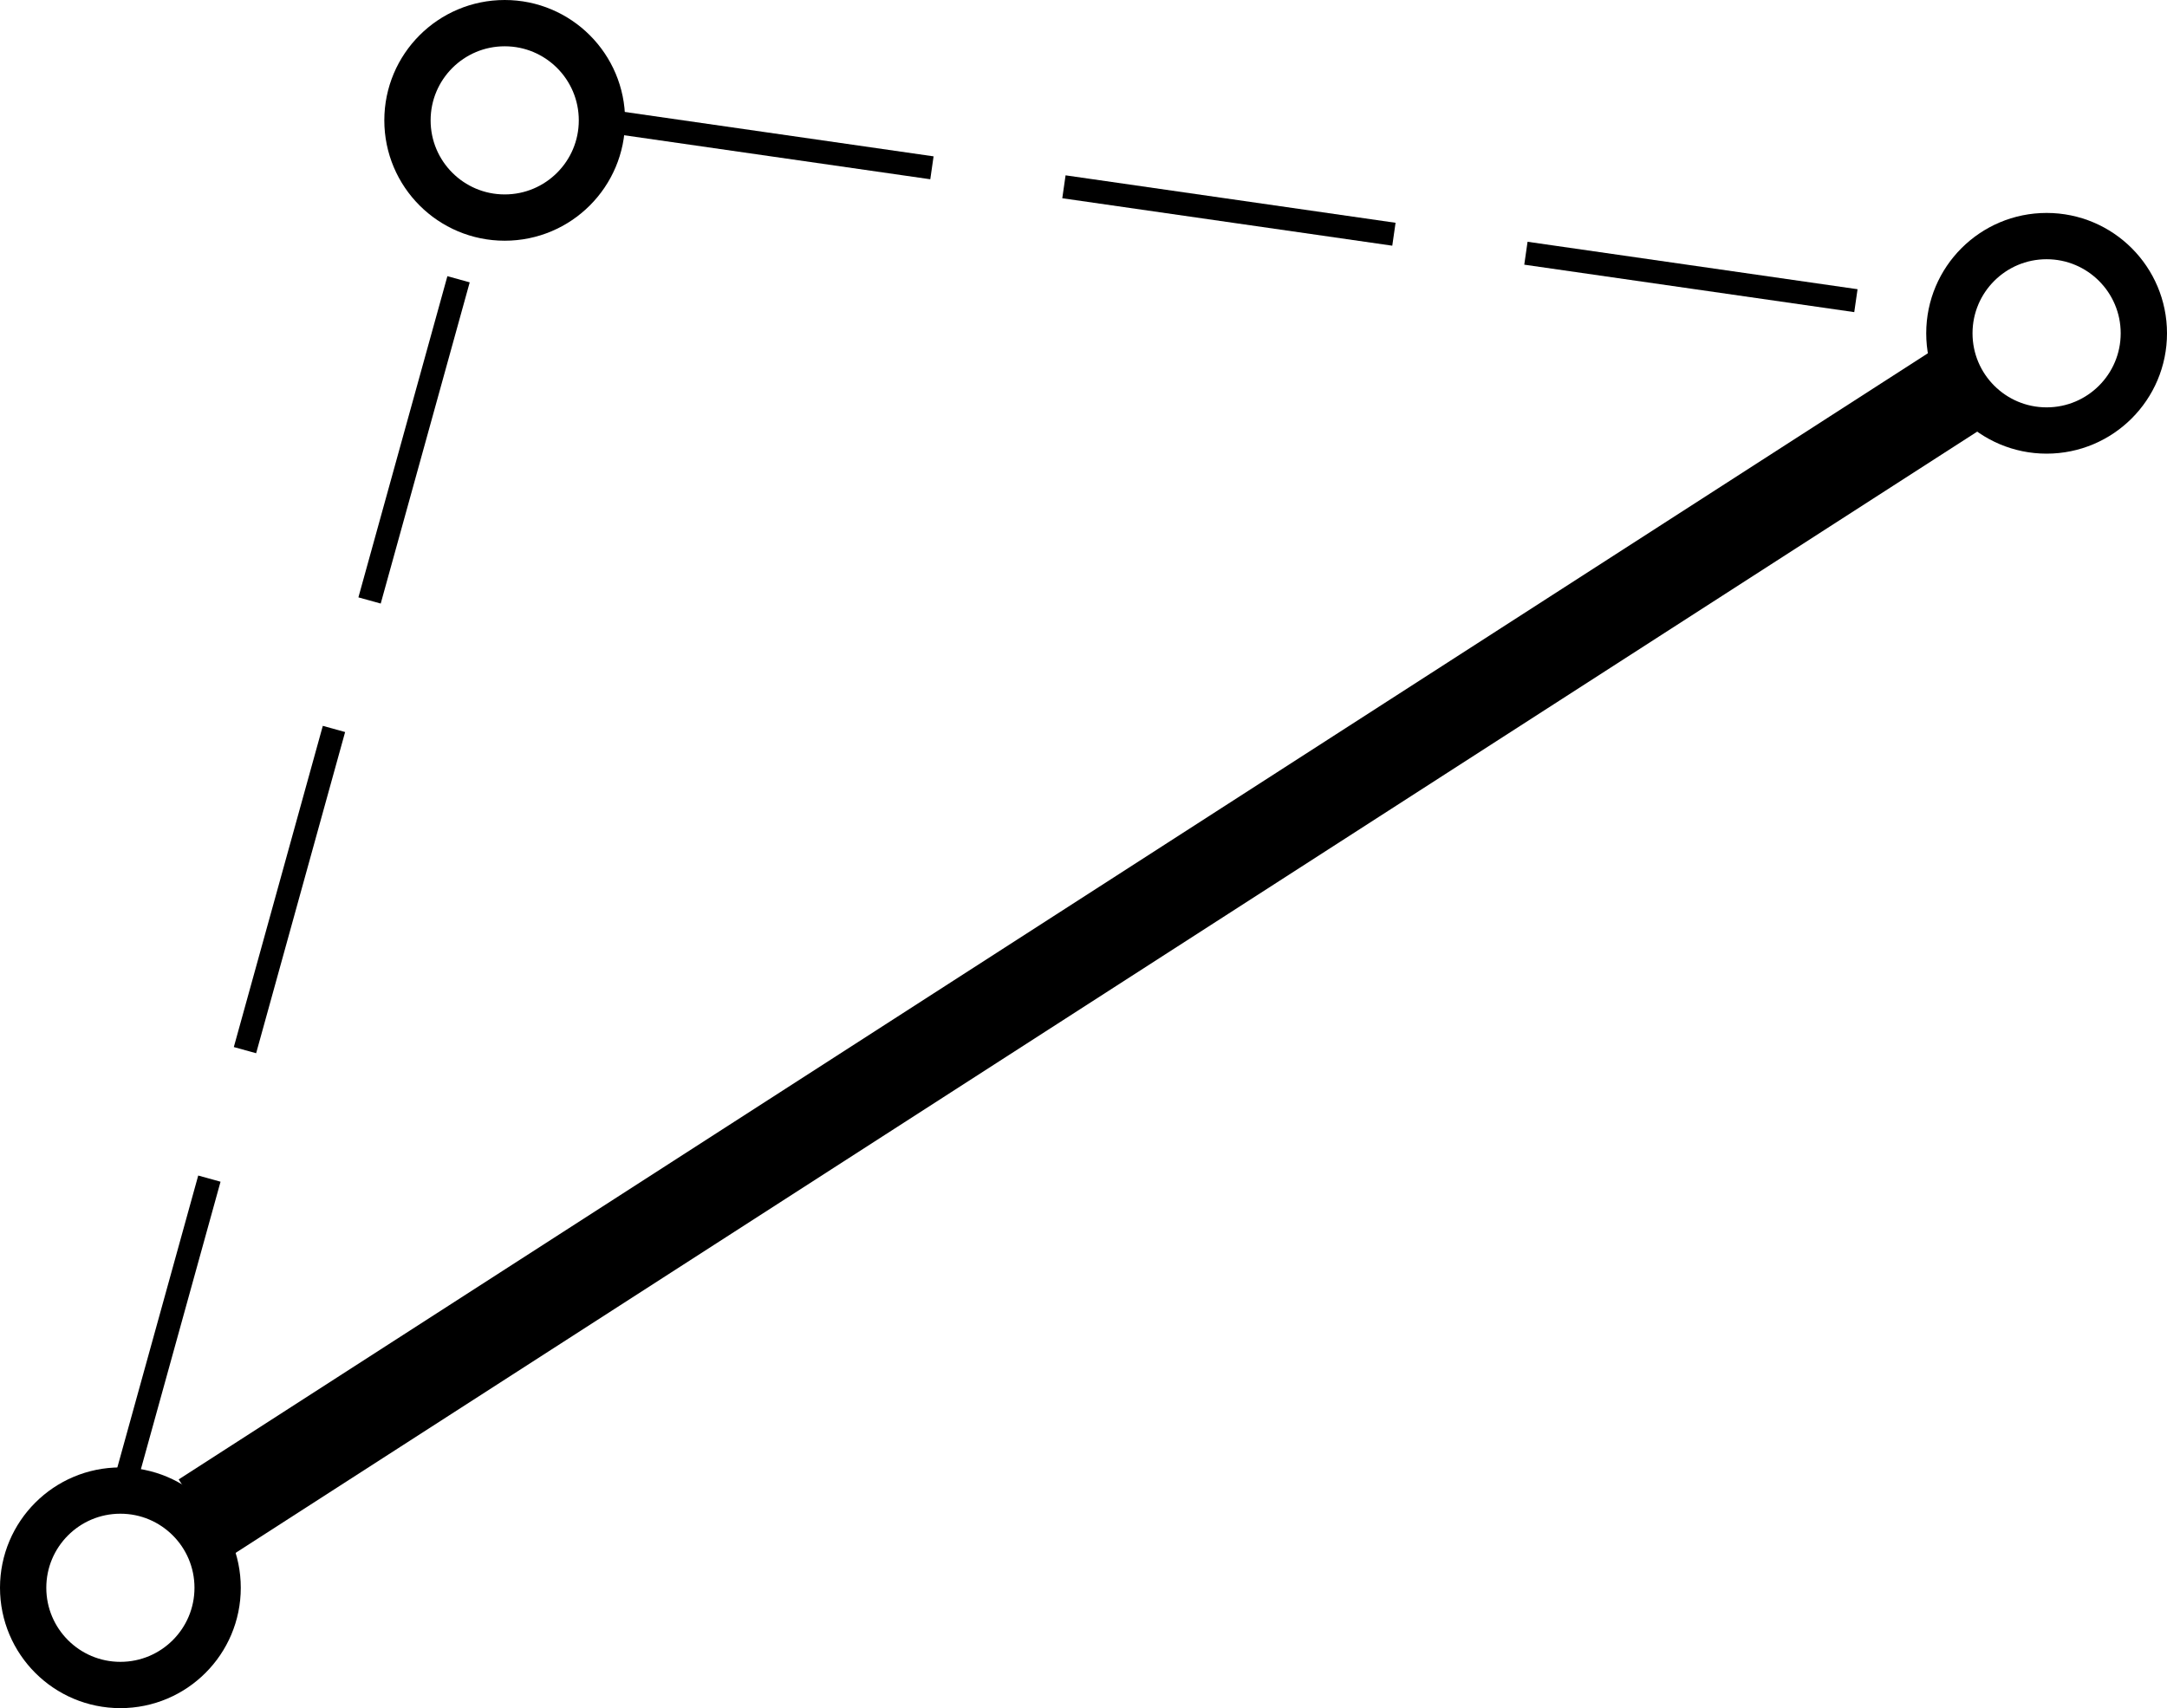
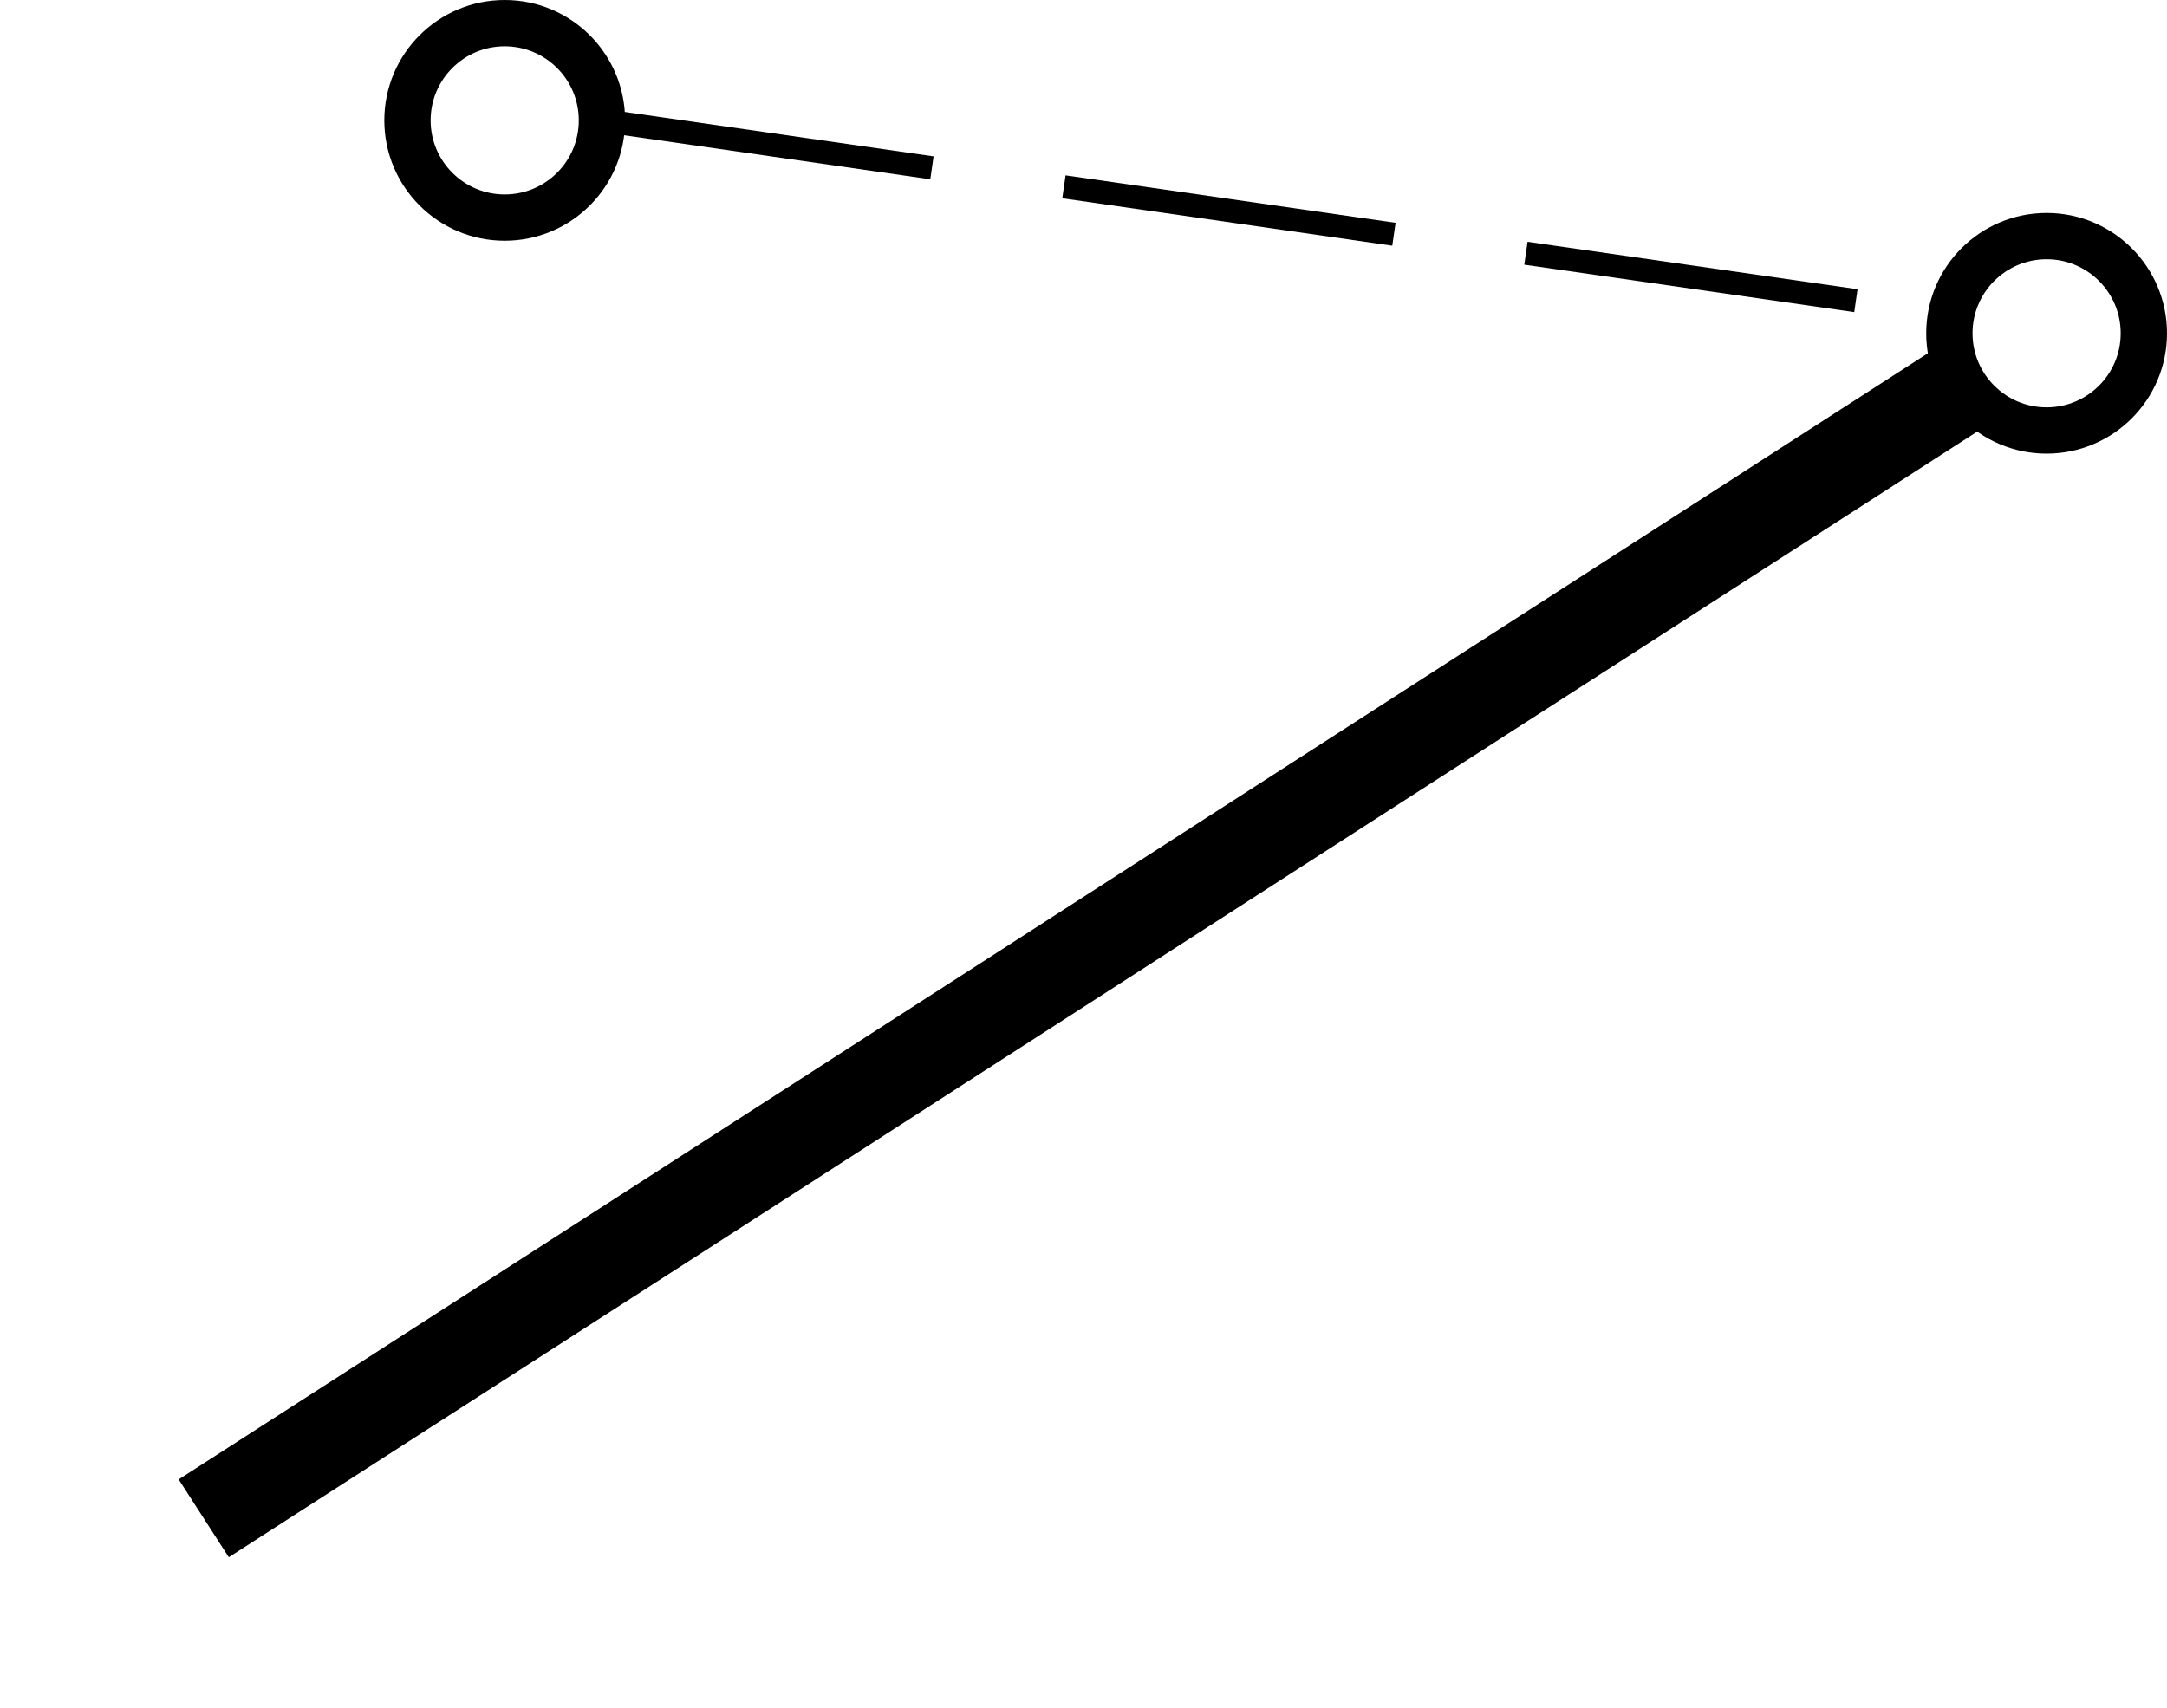
<svg xmlns="http://www.w3.org/2000/svg" version="1.1" id="Layer_1" x="0px" y="0px" width="46.8px" height="36.9px" viewBox="0 0 46.8 36.9" enable-background="new 0 0 46.8 36.9" xml:space="preserve">
  <line fill="none" stroke="#000000" stroke-width="2" x1="4.4" y1="32.8" x2="42.6" y2="8.2" />
-   <ellipse fill="none" stroke="#000000" cx="2.6" cy="34.3" rx="2.1" ry="2.1" />
  <ellipse fill="none" stroke="#000000" cx="44.2" cy="7.2" rx="2.1" ry="2.1" />
  <ellipse fill="none" stroke="#000000" cx="10.9" cy="2.6" rx="2.1" ry="2.1" />
-   <line fill="none" stroke="#000000" stroke-width="0.5" stroke-miterlimit="3" stroke-dasharray="7.2,2.88" x1="2.6" y1="32.4" x2="10.3" y2="4.6" />
  <line fill="none" stroke="#000000" stroke-width="0.5" stroke-miterlimit="3" stroke-dasharray="7.2,2.88" x1="13" y1="2.6" x2="42.2" y2="6.8" />
</svg>